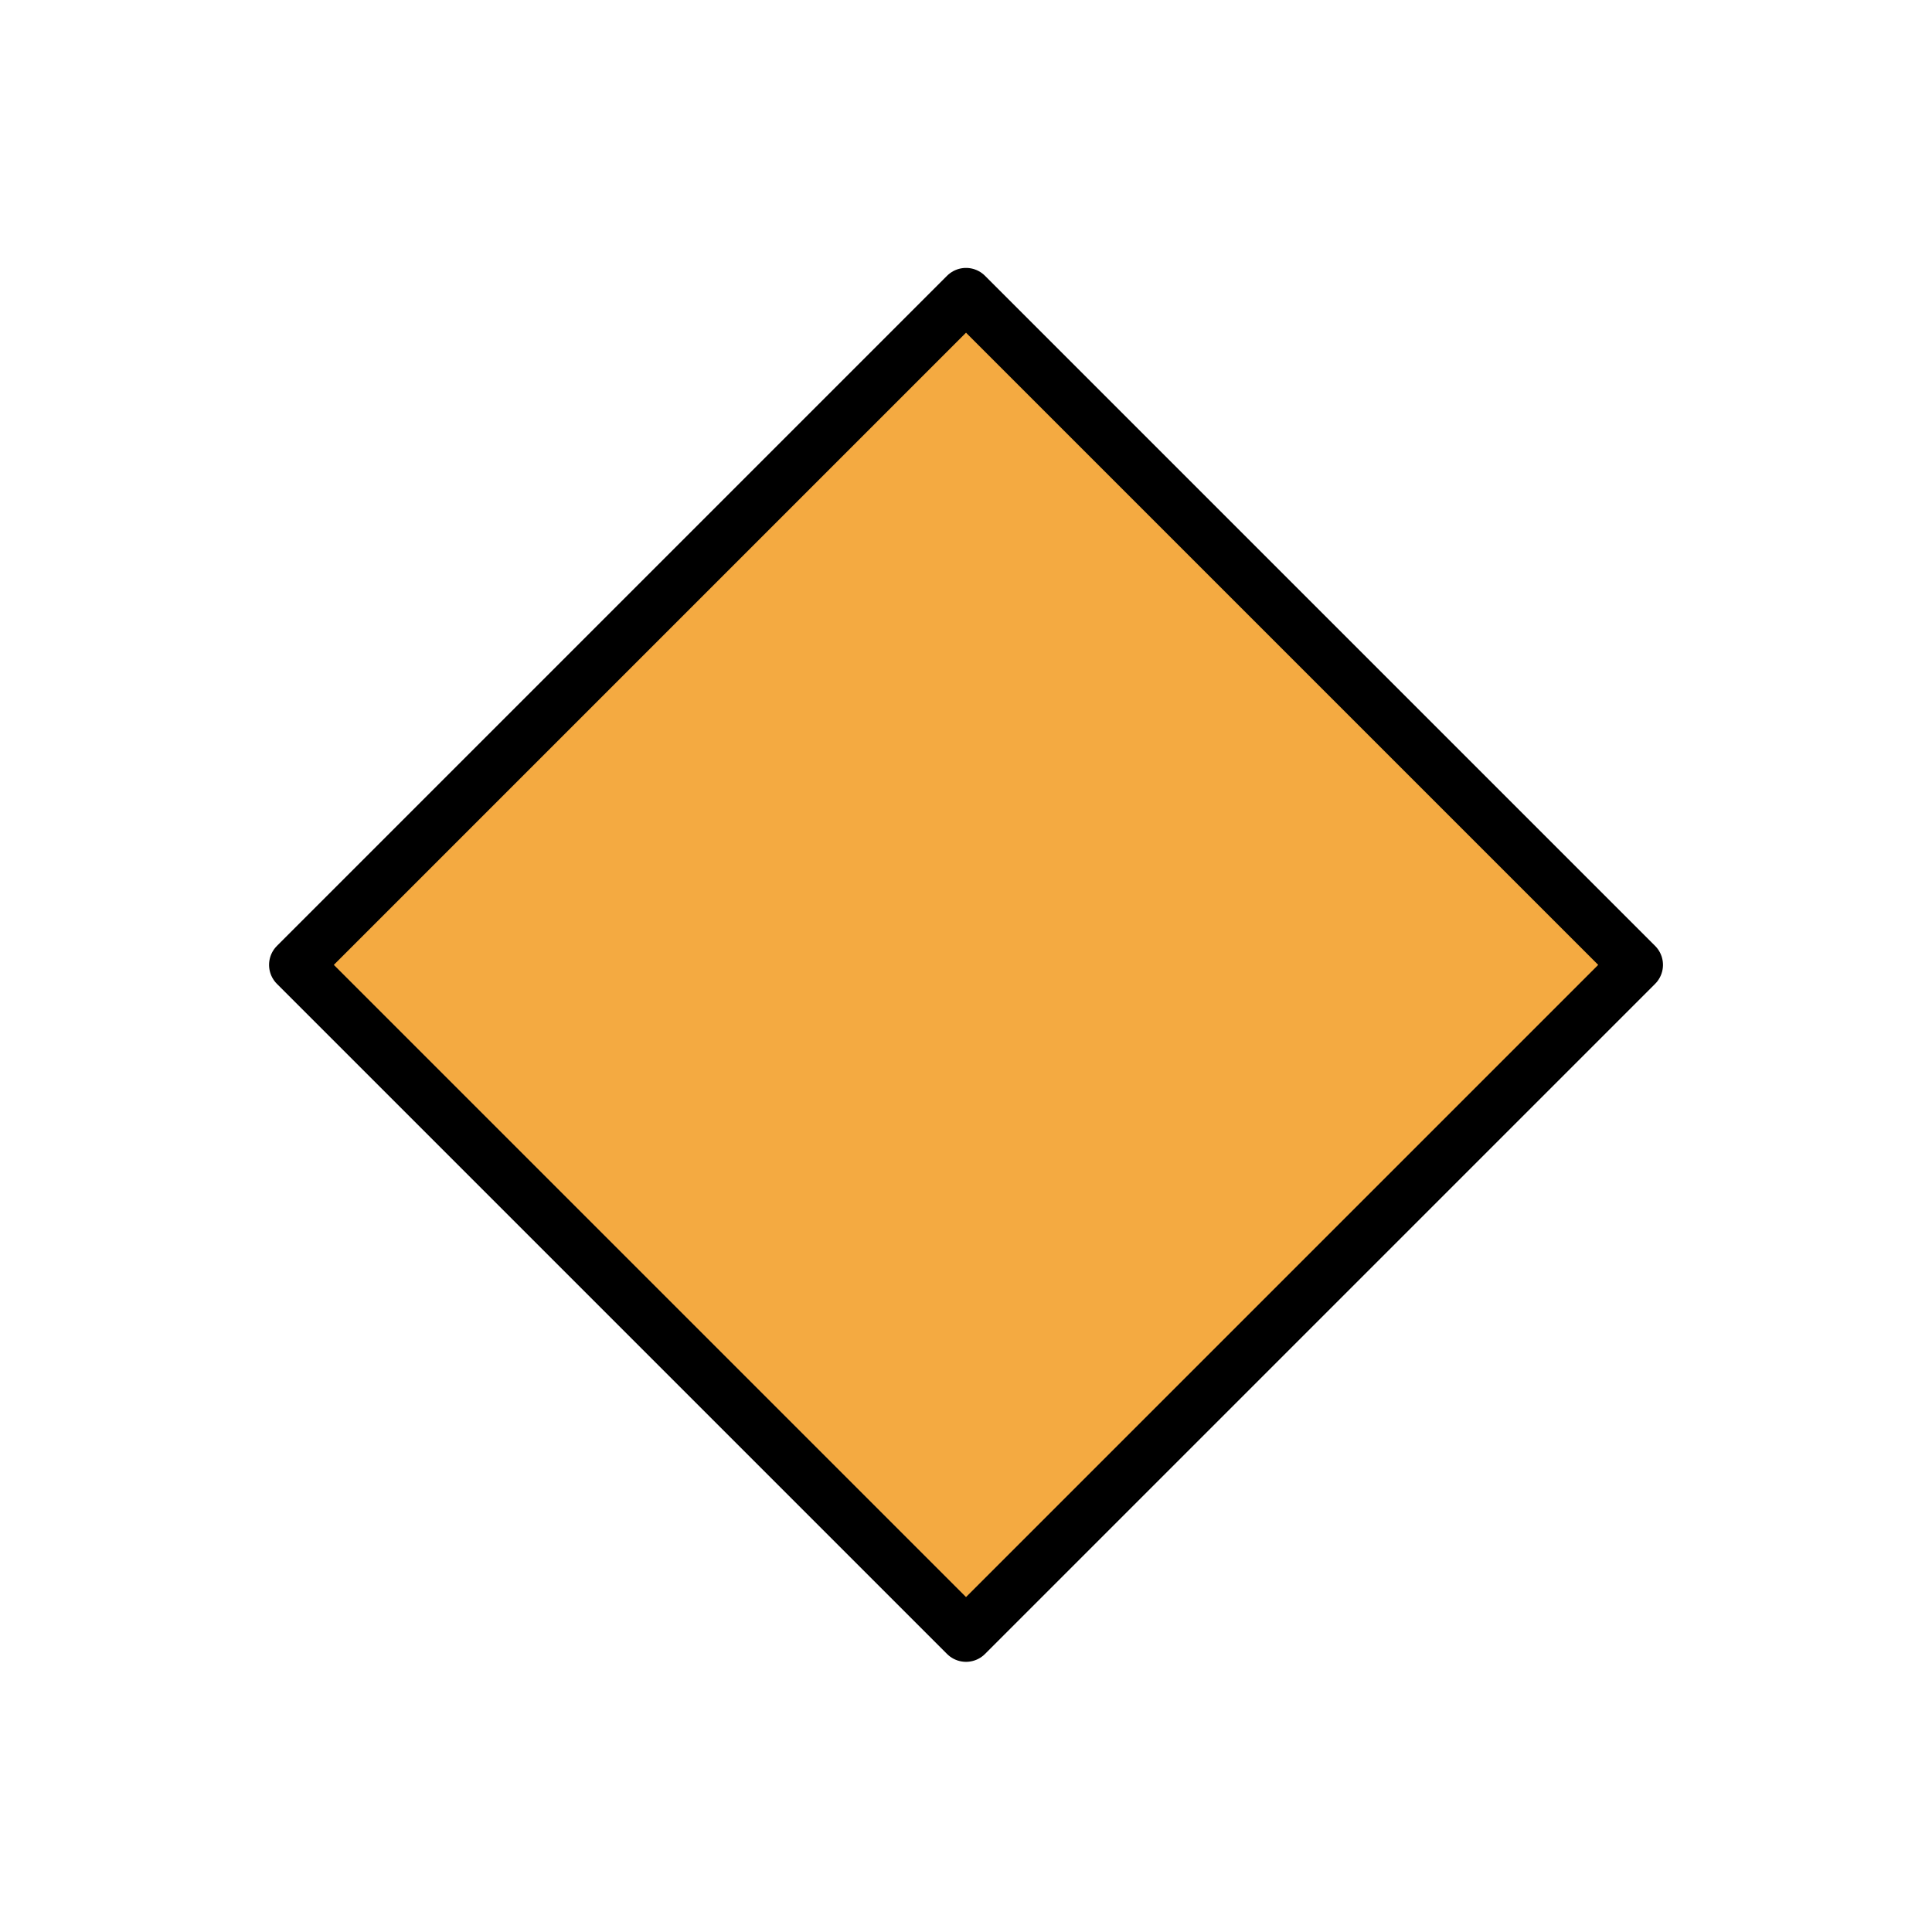
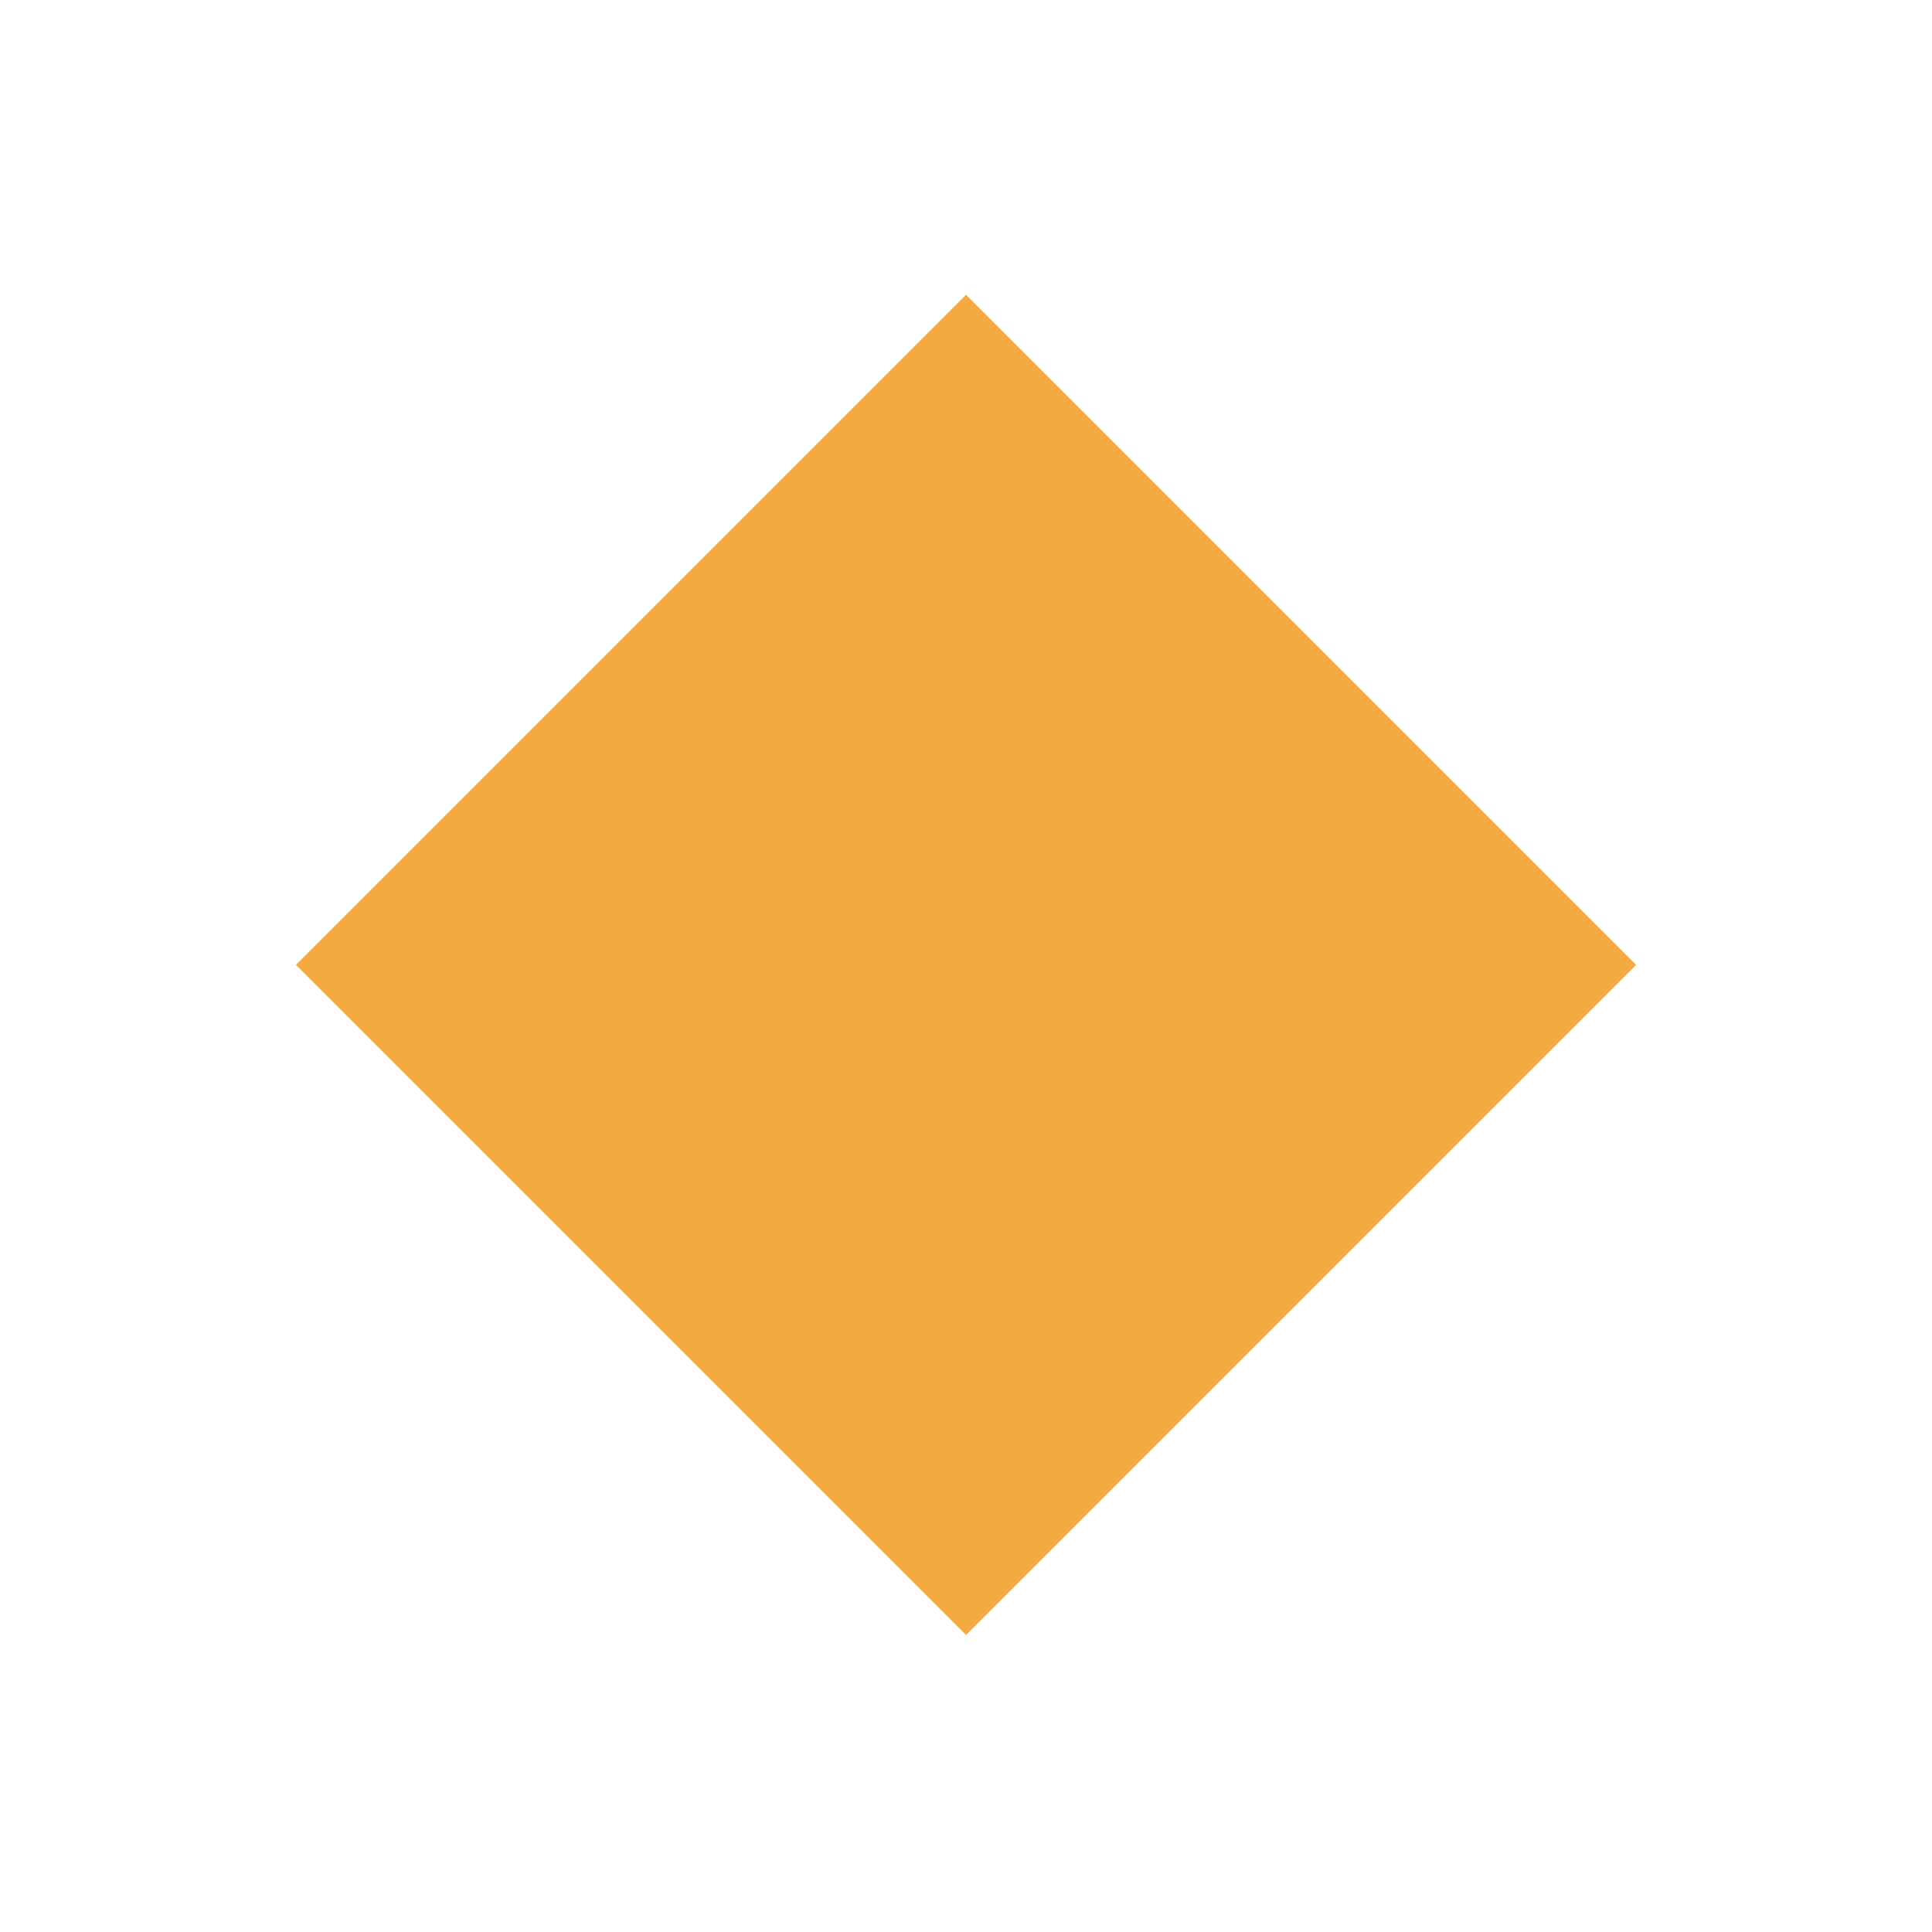
<svg xmlns="http://www.w3.org/2000/svg" width="800px" height="800px" viewBox="0 0 72 72" id="emoji">
  <g id="color">
    <rect id="Diamond_Color_1" x="18.341" y="18.299" width="35.318" height="35.318" transform="translate(35.971 -14.924) rotate(45)" fill="#f4aa41" />
  </g>
  <g id="line">
-     <rect id="Diamond_Line_1" x="18.341" y="18.299" width="35.318" height="35.318" transform="translate(35.971 -14.924) rotate(45)" fill="none" stroke="#000000" stroke-linecap="round" stroke-linejoin="round" stroke-width="2" />
-   </g>
+     </g>
</svg>